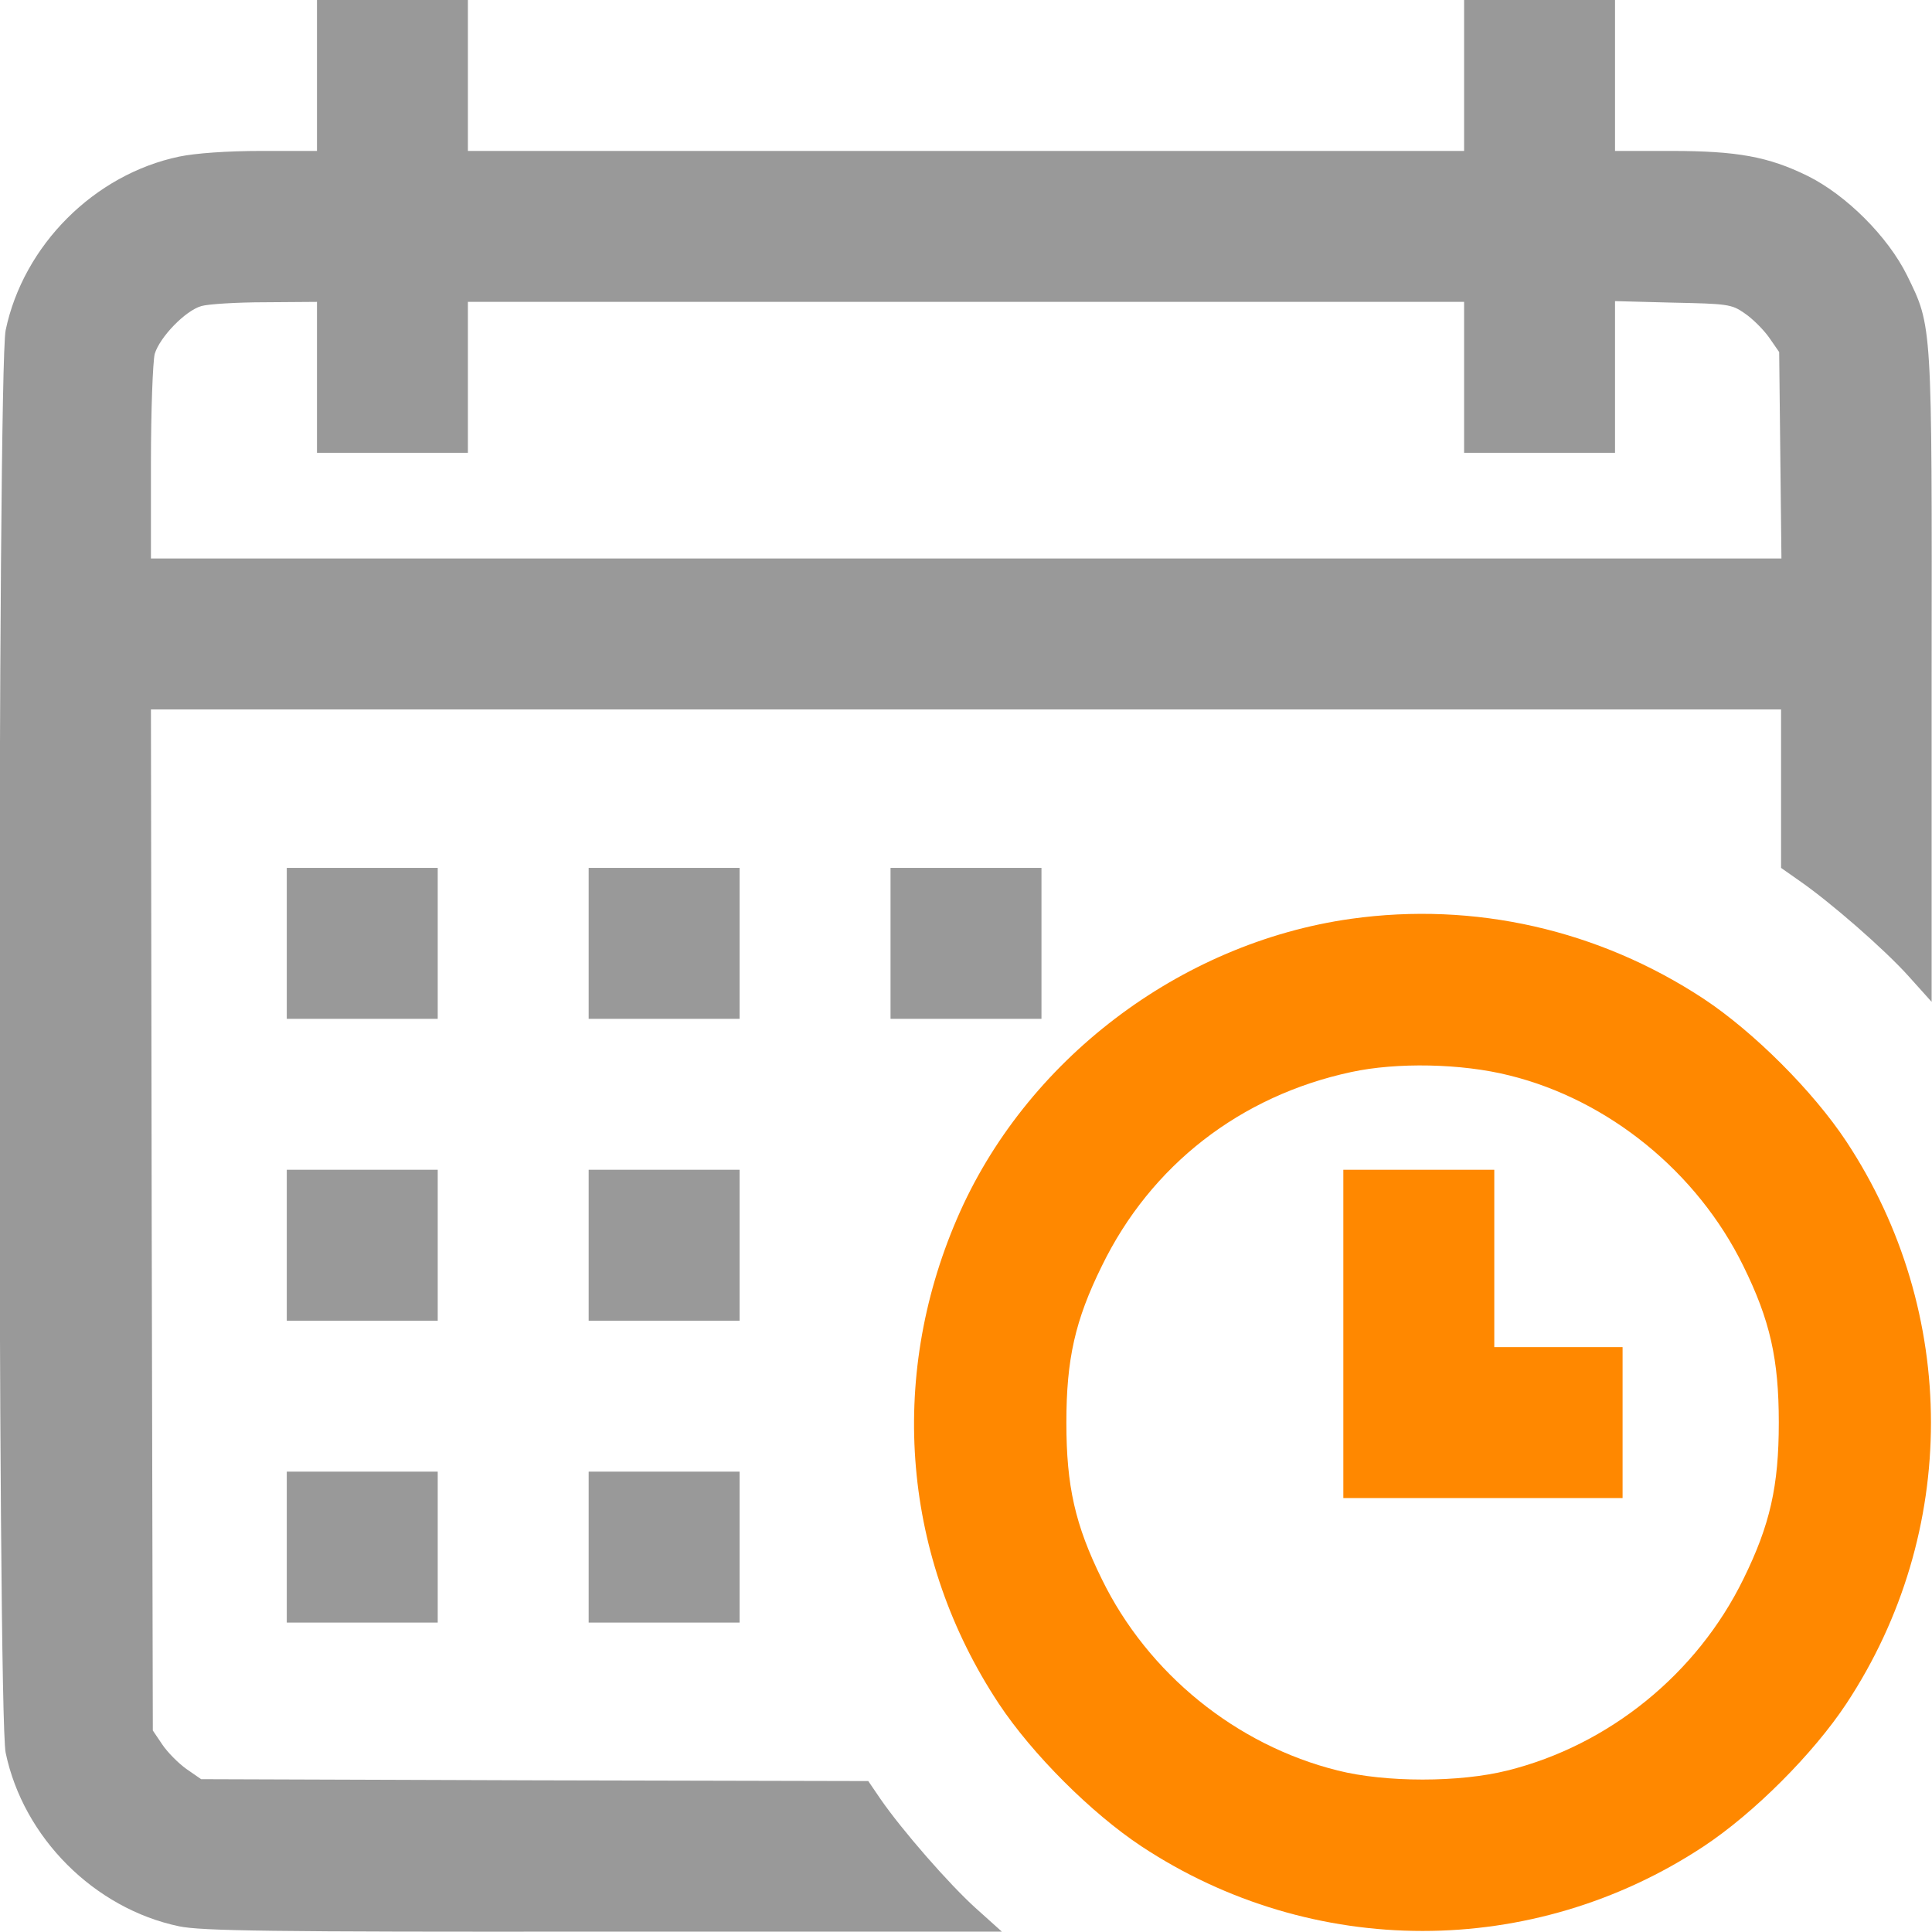
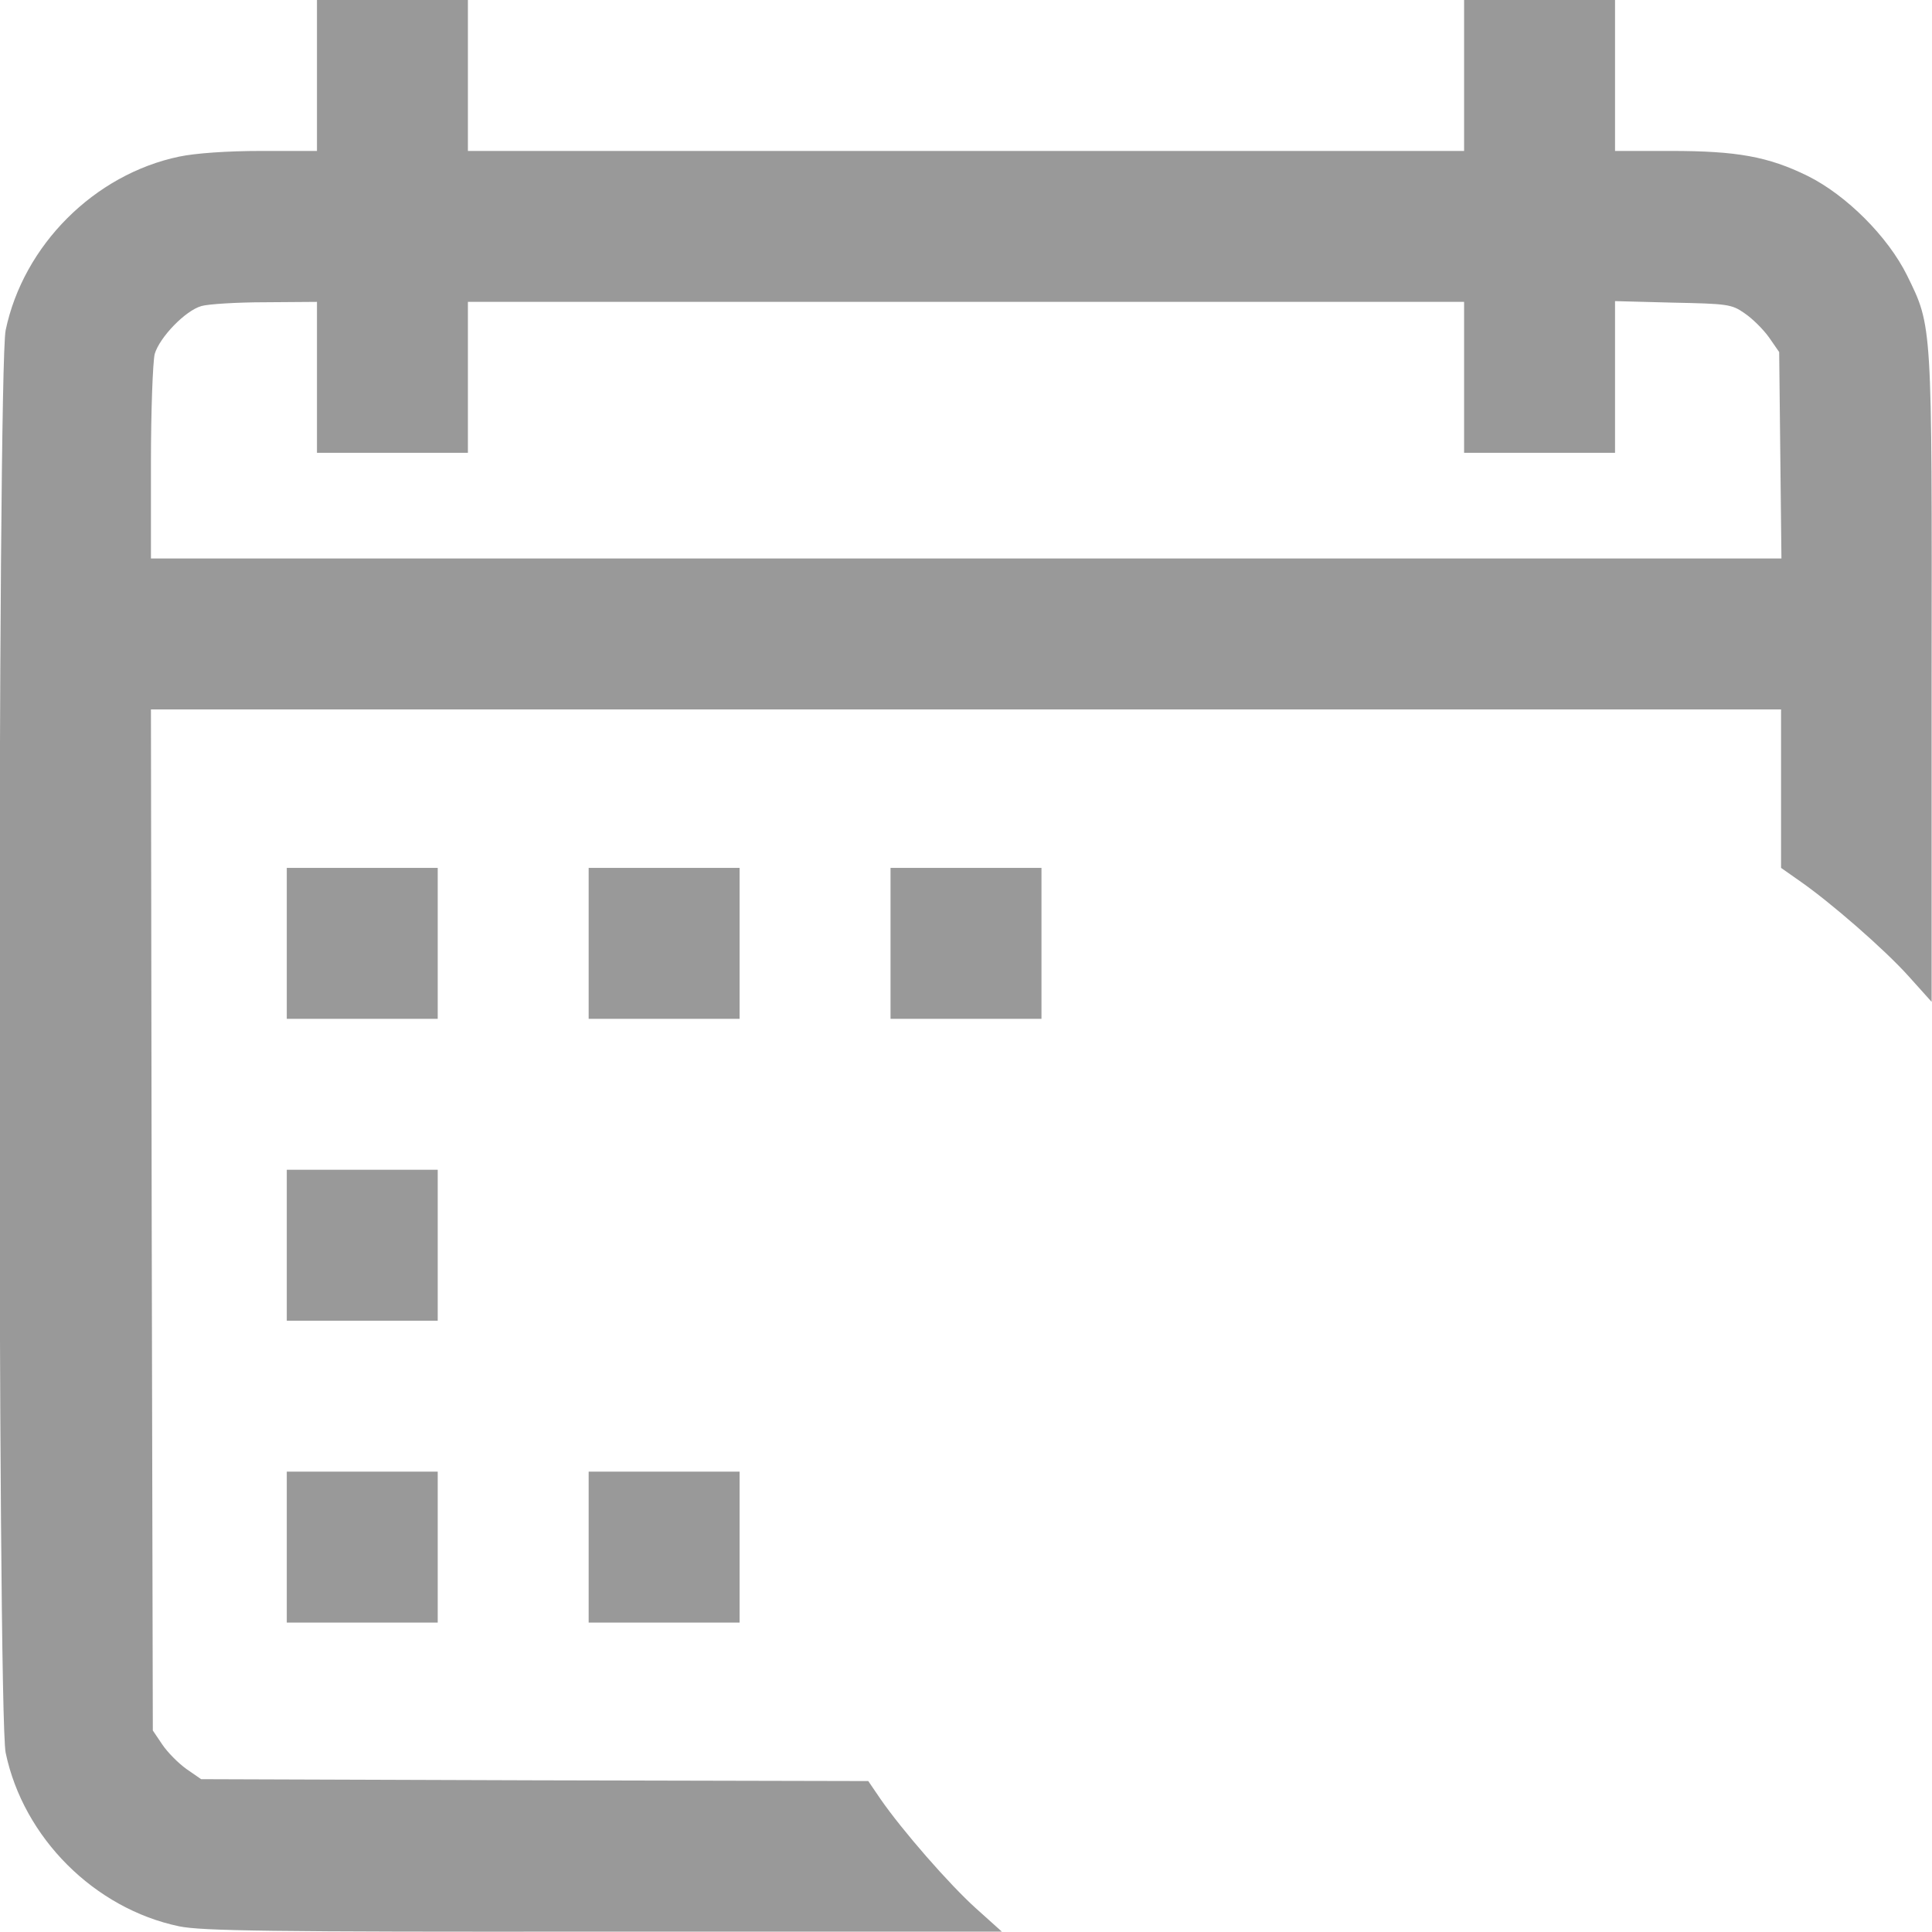
<svg xmlns="http://www.w3.org/2000/svg" version="1.1" id="레이어_1" x="0px" y="0px" viewBox="0 0 512 512" style="enable-background:new 0 0 512 512;" xml:space="preserve">
  <style type="text/css">
	.st0{fill:#999999;}
	.st1{fill:#FF8800;}
</style>
  <path class="st0" d="M84,20v20H69.3c-9.1,0-17.5,0.6-21.8,1.5C25,46.2,6.2,65,1.5,87.5c-2.2,10.5-2.2,366.5,0,377  c4.7,22.5,23.5,41.3,46,46c5.9,1.2,23.5,1.5,112.5,1.4h105.5l-6.9-6.2c-7-6.3-19.5-20.6-25.3-29l-3.2-4.7l-88.4-0.2l-88.4-0.3  l-3.9-2.7c-2.1-1.5-5-4.4-6.4-6.5l-2.5-3.7l-0.3-135.3L40,188h216h216v21v21l4.7,3.3c8.4,5.8,22.7,18.3,29,25.3l6.2,6.9V180  c0.1-95,0.2-93.3-6.5-107c-5.1-10.3-16.1-21.3-26.4-26.4c-10.4-5.1-18.7-6.6-36.2-6.6H428V20V0h-20h-20v20v20H256H124V20V0h-20H84  V20z M84,100v20h20h20v-20V80h132h132v20v20h20h20V99.9V79.8l15.3,0.4c14.4,0.3,15.6,0.4,19,2.8c2.1,1.4,5,4.3,6.5,6.4l2.7,3.9  l0.3,27.4l0.3,27.3h-216H40v-25.3c0-13.9,0.5-26.8,1-28.9c1.3-4.4,8.1-11.5,12.4-12.7c1.7-0.5,9.3-1,16.9-1L84,80V100z" />
  <path class="st0" d="M76,250v20h20h20v-20v-20H96H76V250z" />
-   <path class="st0" d="M156,250v20h20h20v-20v-20h-20h-20V250z" />
+   <path class="st0" d="M156,250v20h20h20v-20v-20h-20h-20z" />
  <path class="st0" d="M236,250v20h20h20v-20v-20h-20h-20V250z" />
-   <path class="st1" d="M358,243.5c-45.4,6.4-86.4,37.6-104.4,79.5c-18.4,42.7-14.3,90.1,11.1,128.5c8.8,13.3,24.5,29,37.8,37.8  c45.3,29.9,103.7,29.9,149,0c13.3-8.8,29-24.5,37.8-37.8c29.9-45.3,29.9-103.7,0-149c-8.8-13.3-24.5-29-37.8-37.8  C423.7,246.4,390.8,238.9,358,243.5z M400,285c26.3,6.5,49.8,25.6,62,50.5c7.1,14.4,9.4,24.7,9.4,41.5s-2.3,27.1-9.4,41.5  c-12.3,25.1-35.6,44-62.5,50.7c-12.7,3.2-32.3,3.2-45,0c-26.9-6.7-50.3-25.7-62.5-50.7c-7.1-14.4-9.4-24.7-9.4-41.5  s2.3-27.1,9.4-41.5c13-26.7,36.7-45.1,66.1-51.4C370.1,281.5,387.3,281.8,400,285z" />
-   <path class="st1" d="M356,353.5V397h37h37v-20v-20h-17h-17v-23.5V310h-20h-20V353.5z" />
  <path class="st0" d="M76,330v20h20h20v-20v-20H96H76V330z" />
-   <path class="st0" d="M156,330v20h20h20v-20v-20h-20h-20V330z" />
  <path class="st0" d="M76,410v20h20h20v-20v-20H96H76V410z" />
  <path class="st0" d="M156,410v20h20h20v-20v-20h-20h-20V410z" />
</svg>